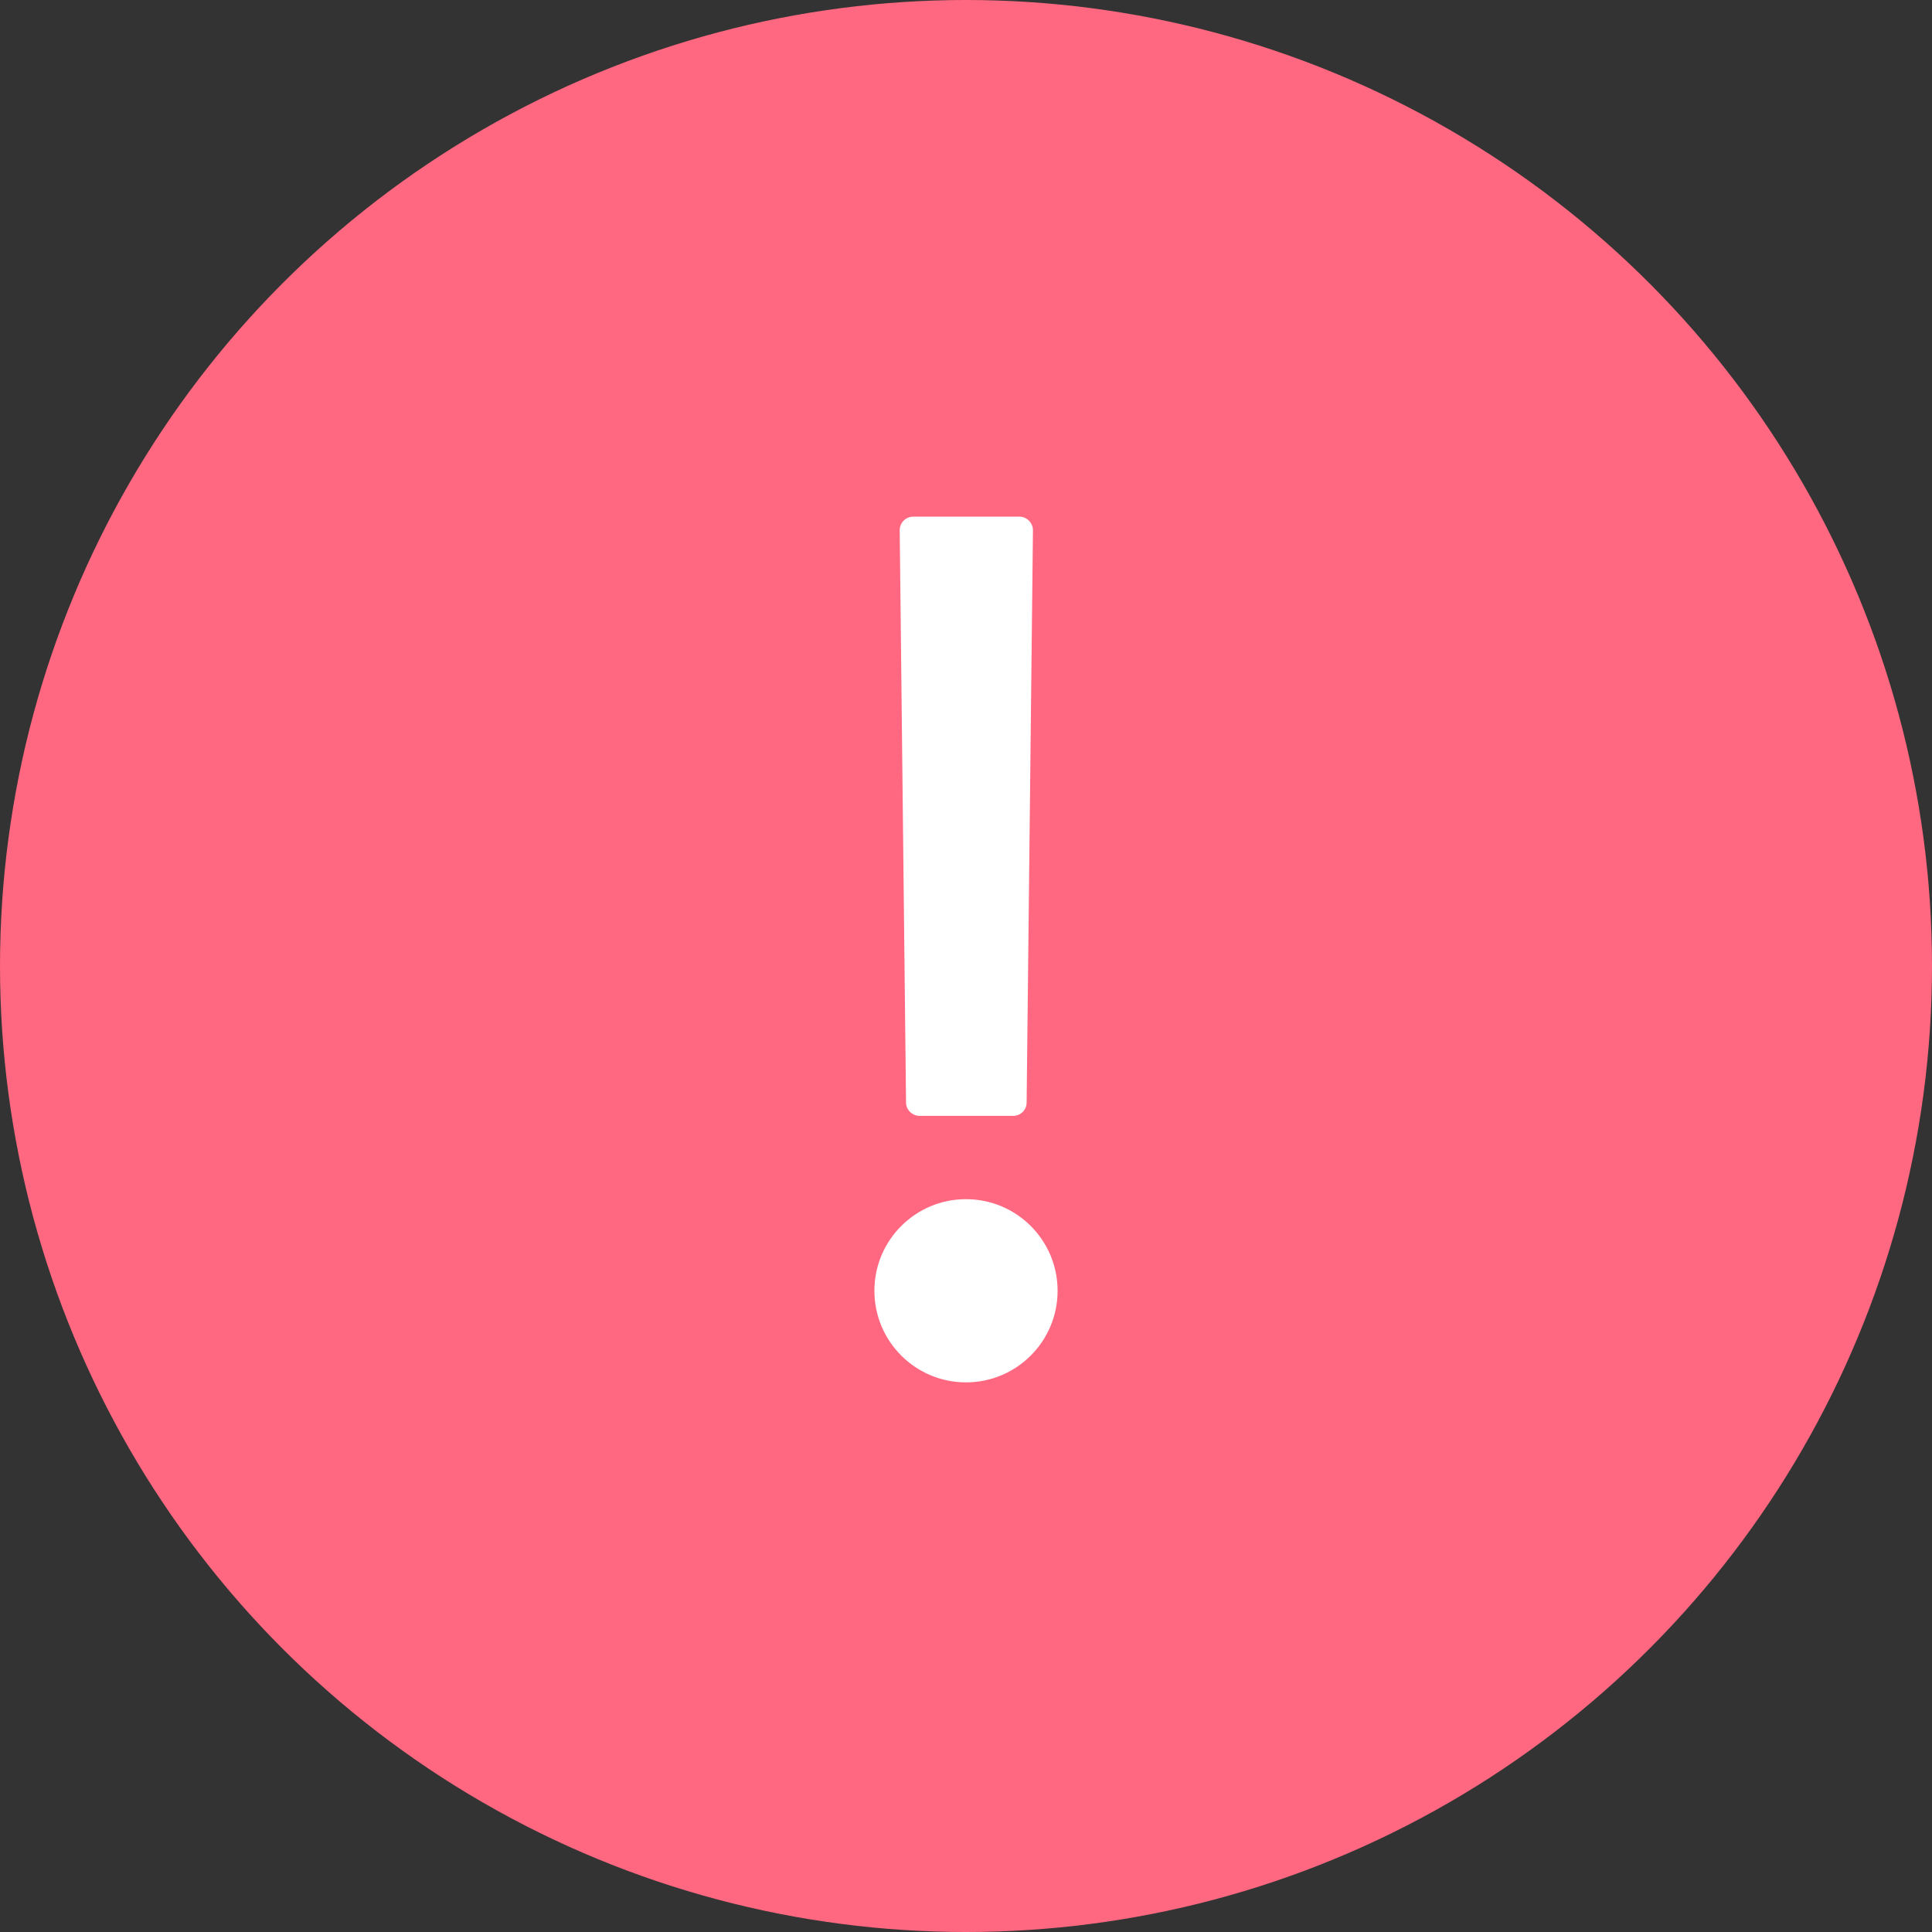
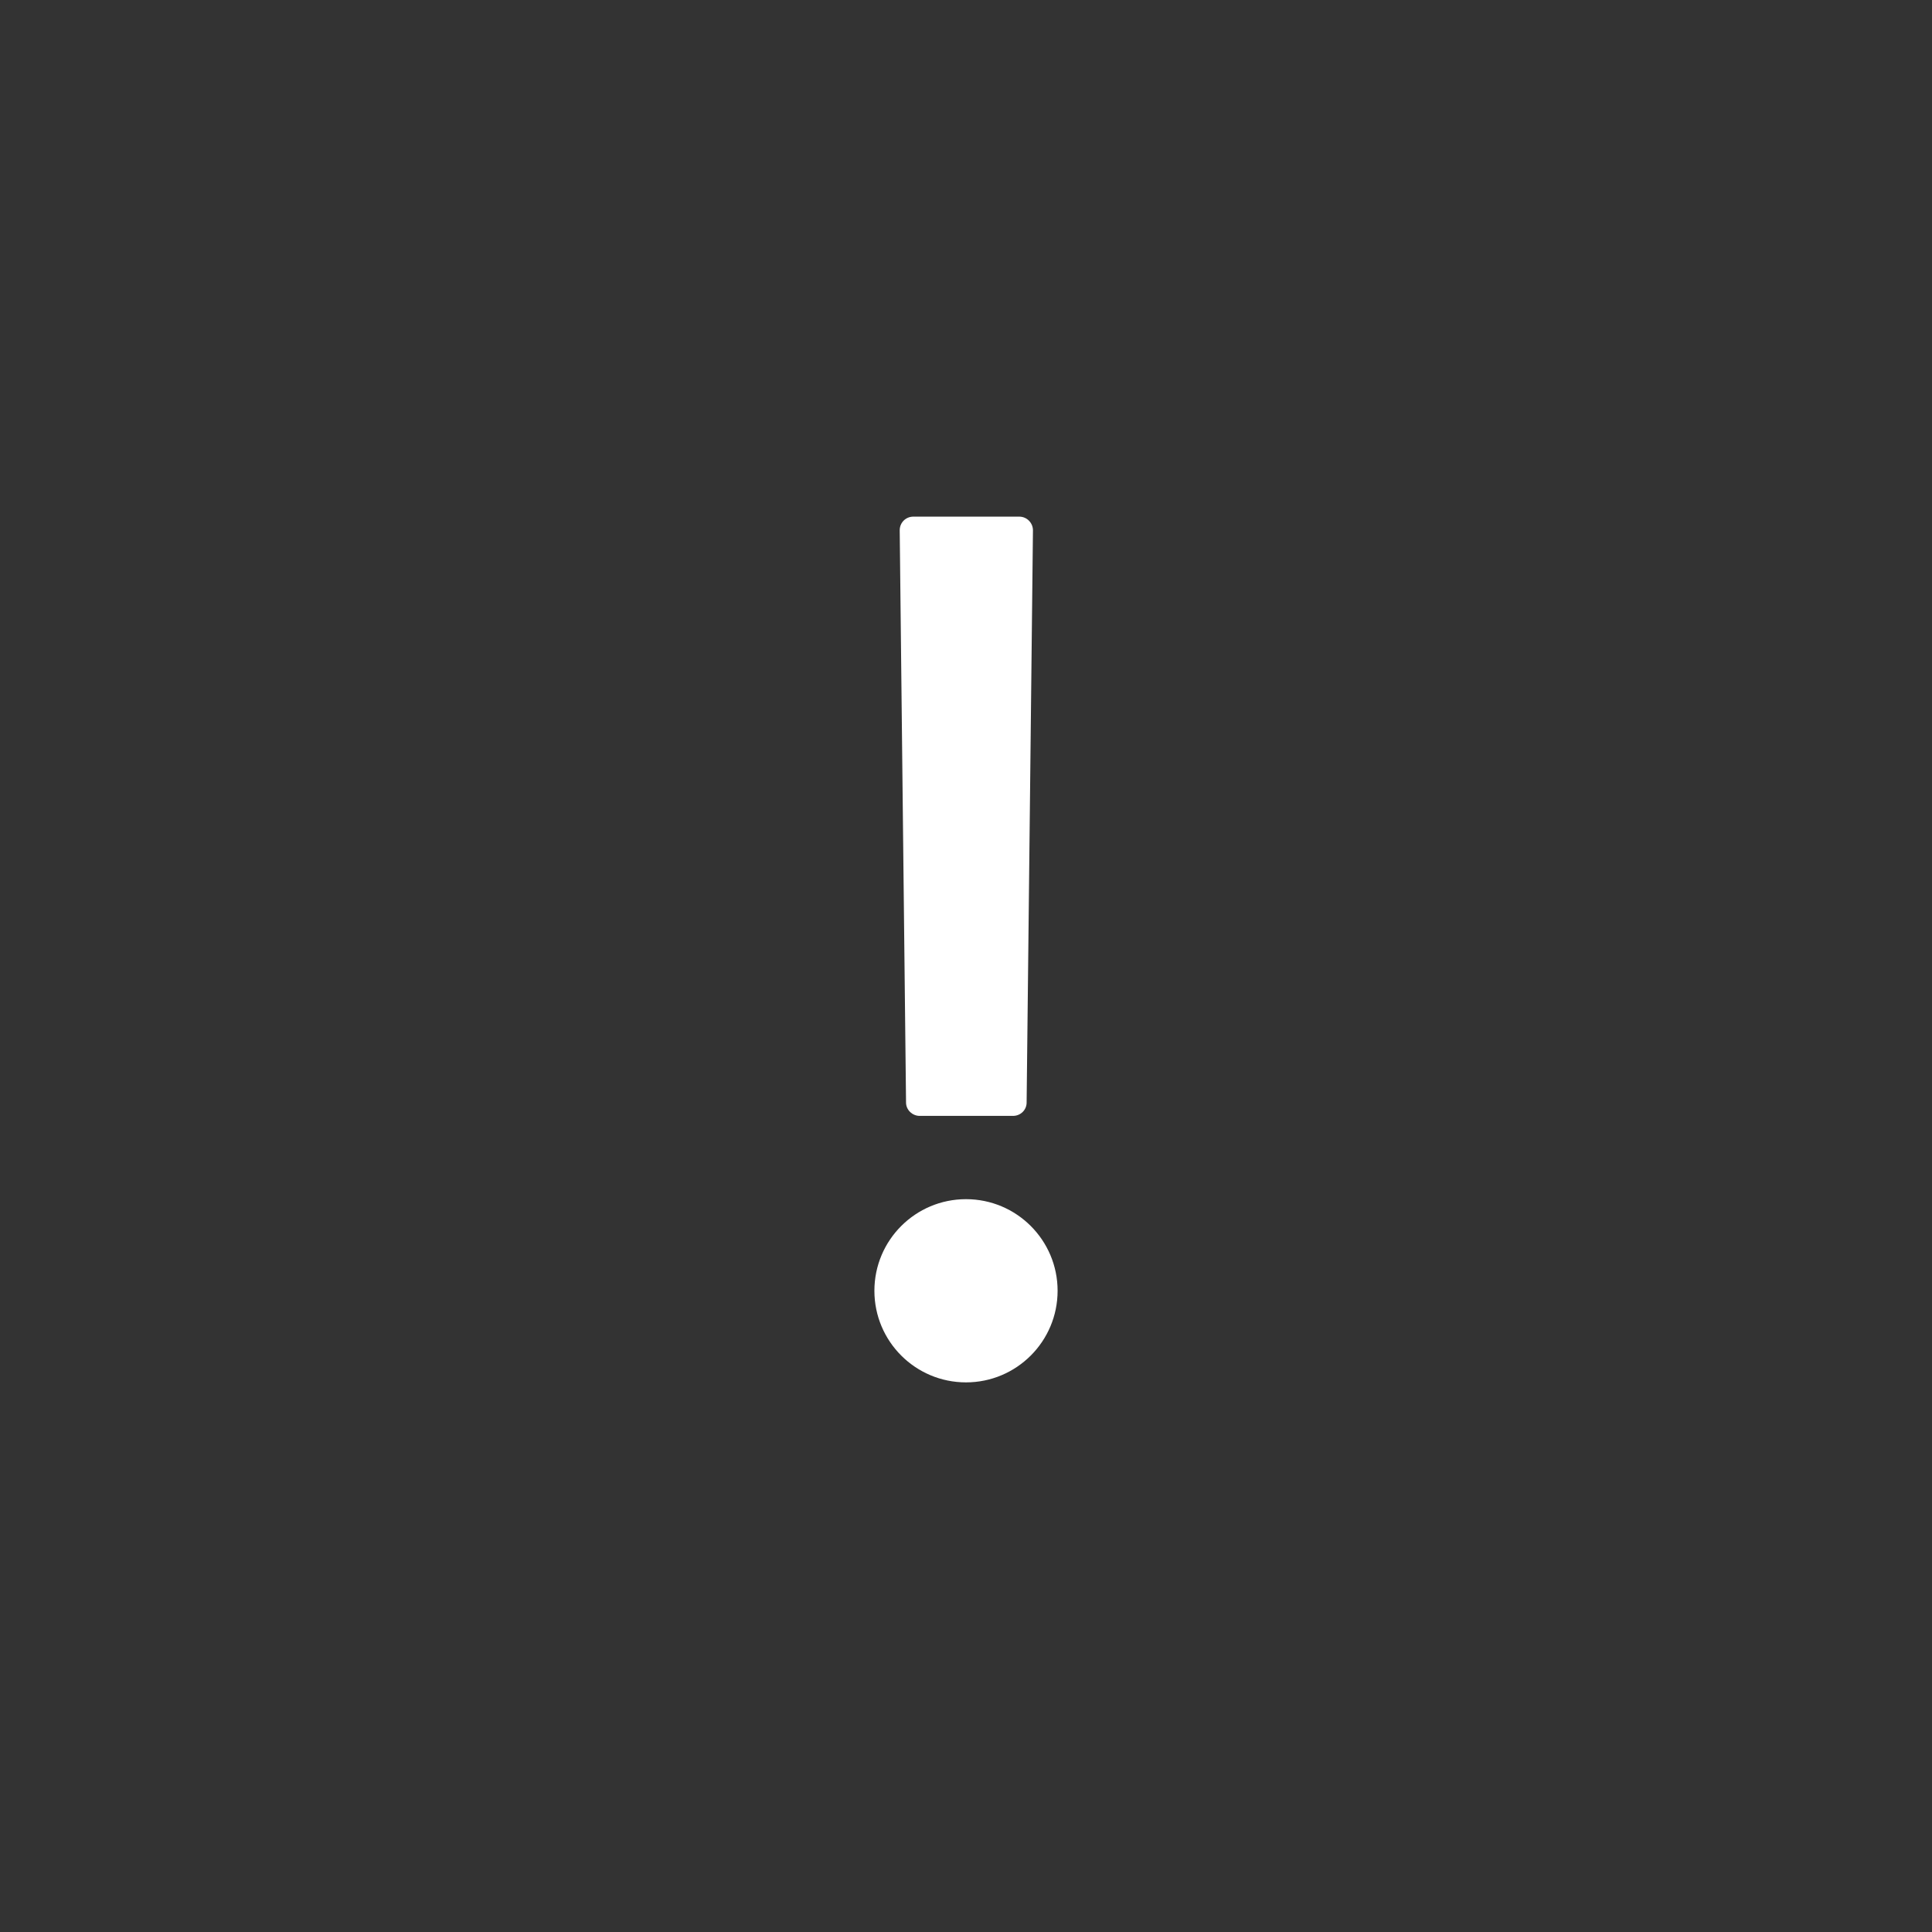
<svg xmlns="http://www.w3.org/2000/svg" id="_レイヤー_2" data-name="レイヤー 2" viewBox="0 0 58 58">
  <rect x="0" y="0" width="58" height="58" fill="#333333" stroke="none" />
  <defs>
    <style>
      .cls-1 {
        fill: #fff;
      }

      .cls-2 {
        fill: #ff6880;
      }
    </style>
  </defs>
  <g id="icon">
    <g>
-       <circle class="cls-2" cx="29" cy="29" r="29" />
      <circle class="cls-1" cx="29" cy="38.75" r="2.75" />
      <path class="cls-1" d="m30.4,33.5h-2.79c-.22,0-.41-.18-.41-.4l-.19-17.18c0-.23.18-.41.41-.41h3.18c.23,0,.41.19.41.41l-.19,17.18c0,.22-.18.4-.41.4Z" />
    </g>
  </g>
</svg>